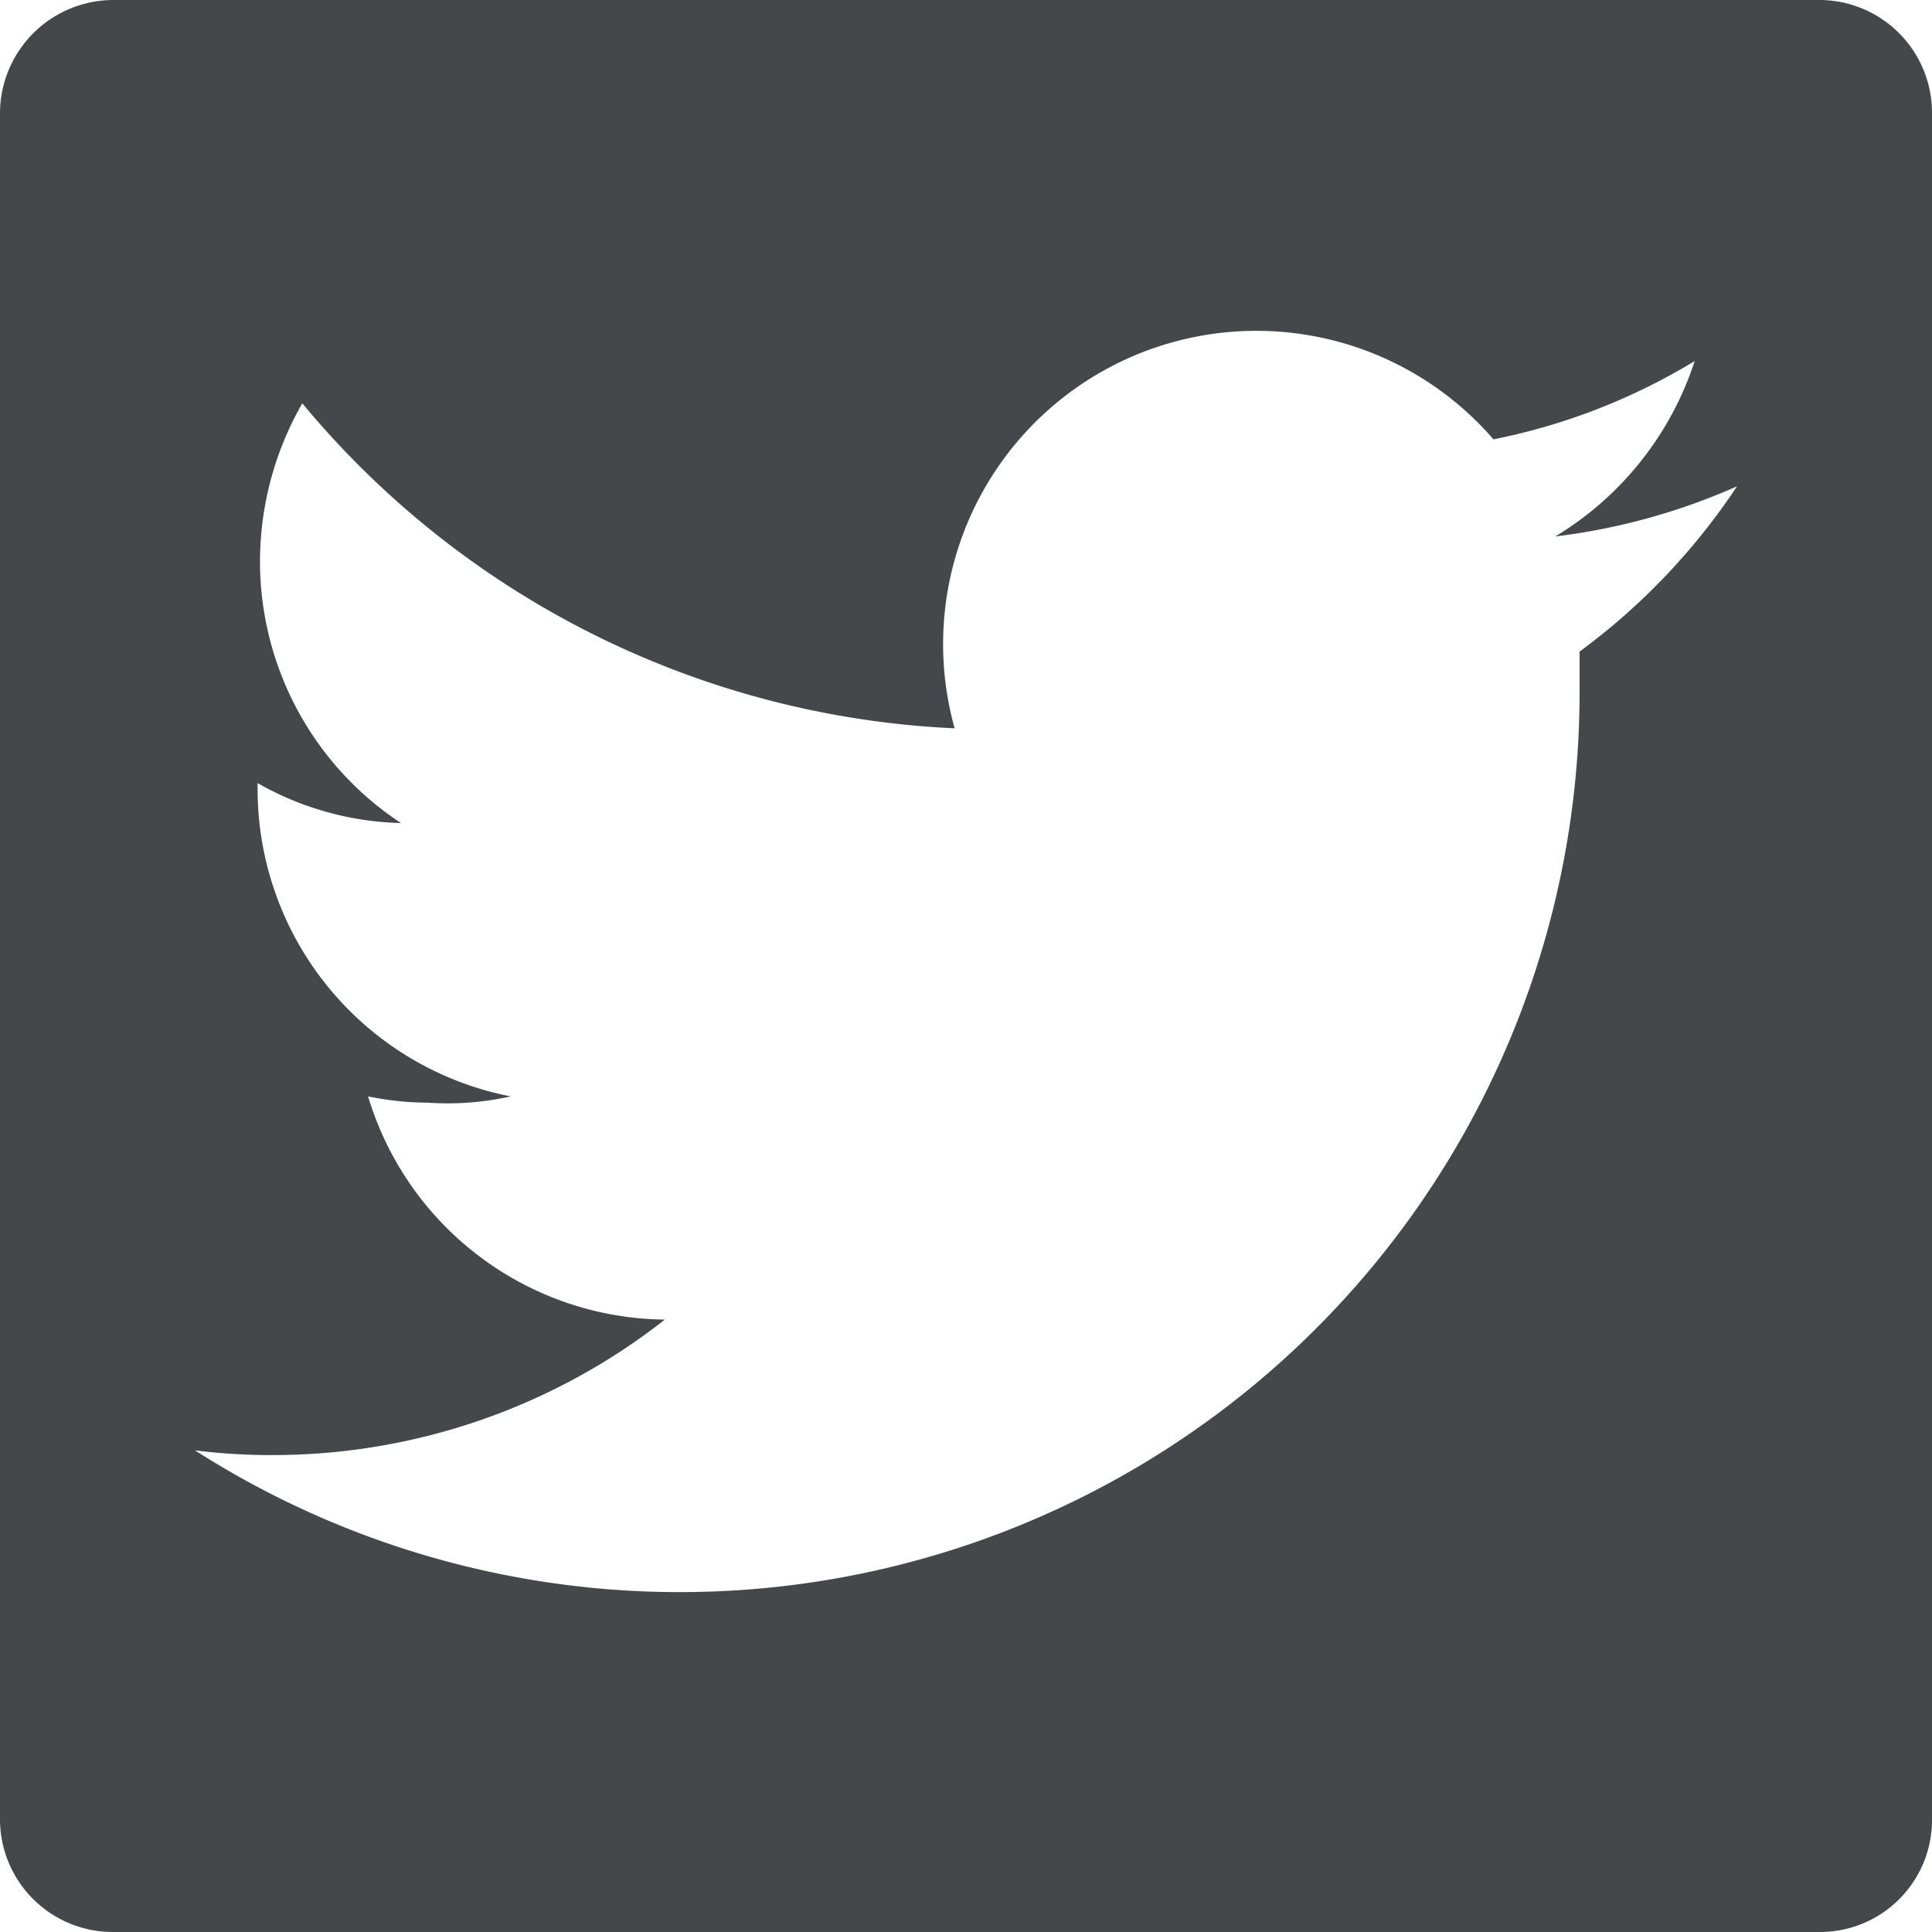
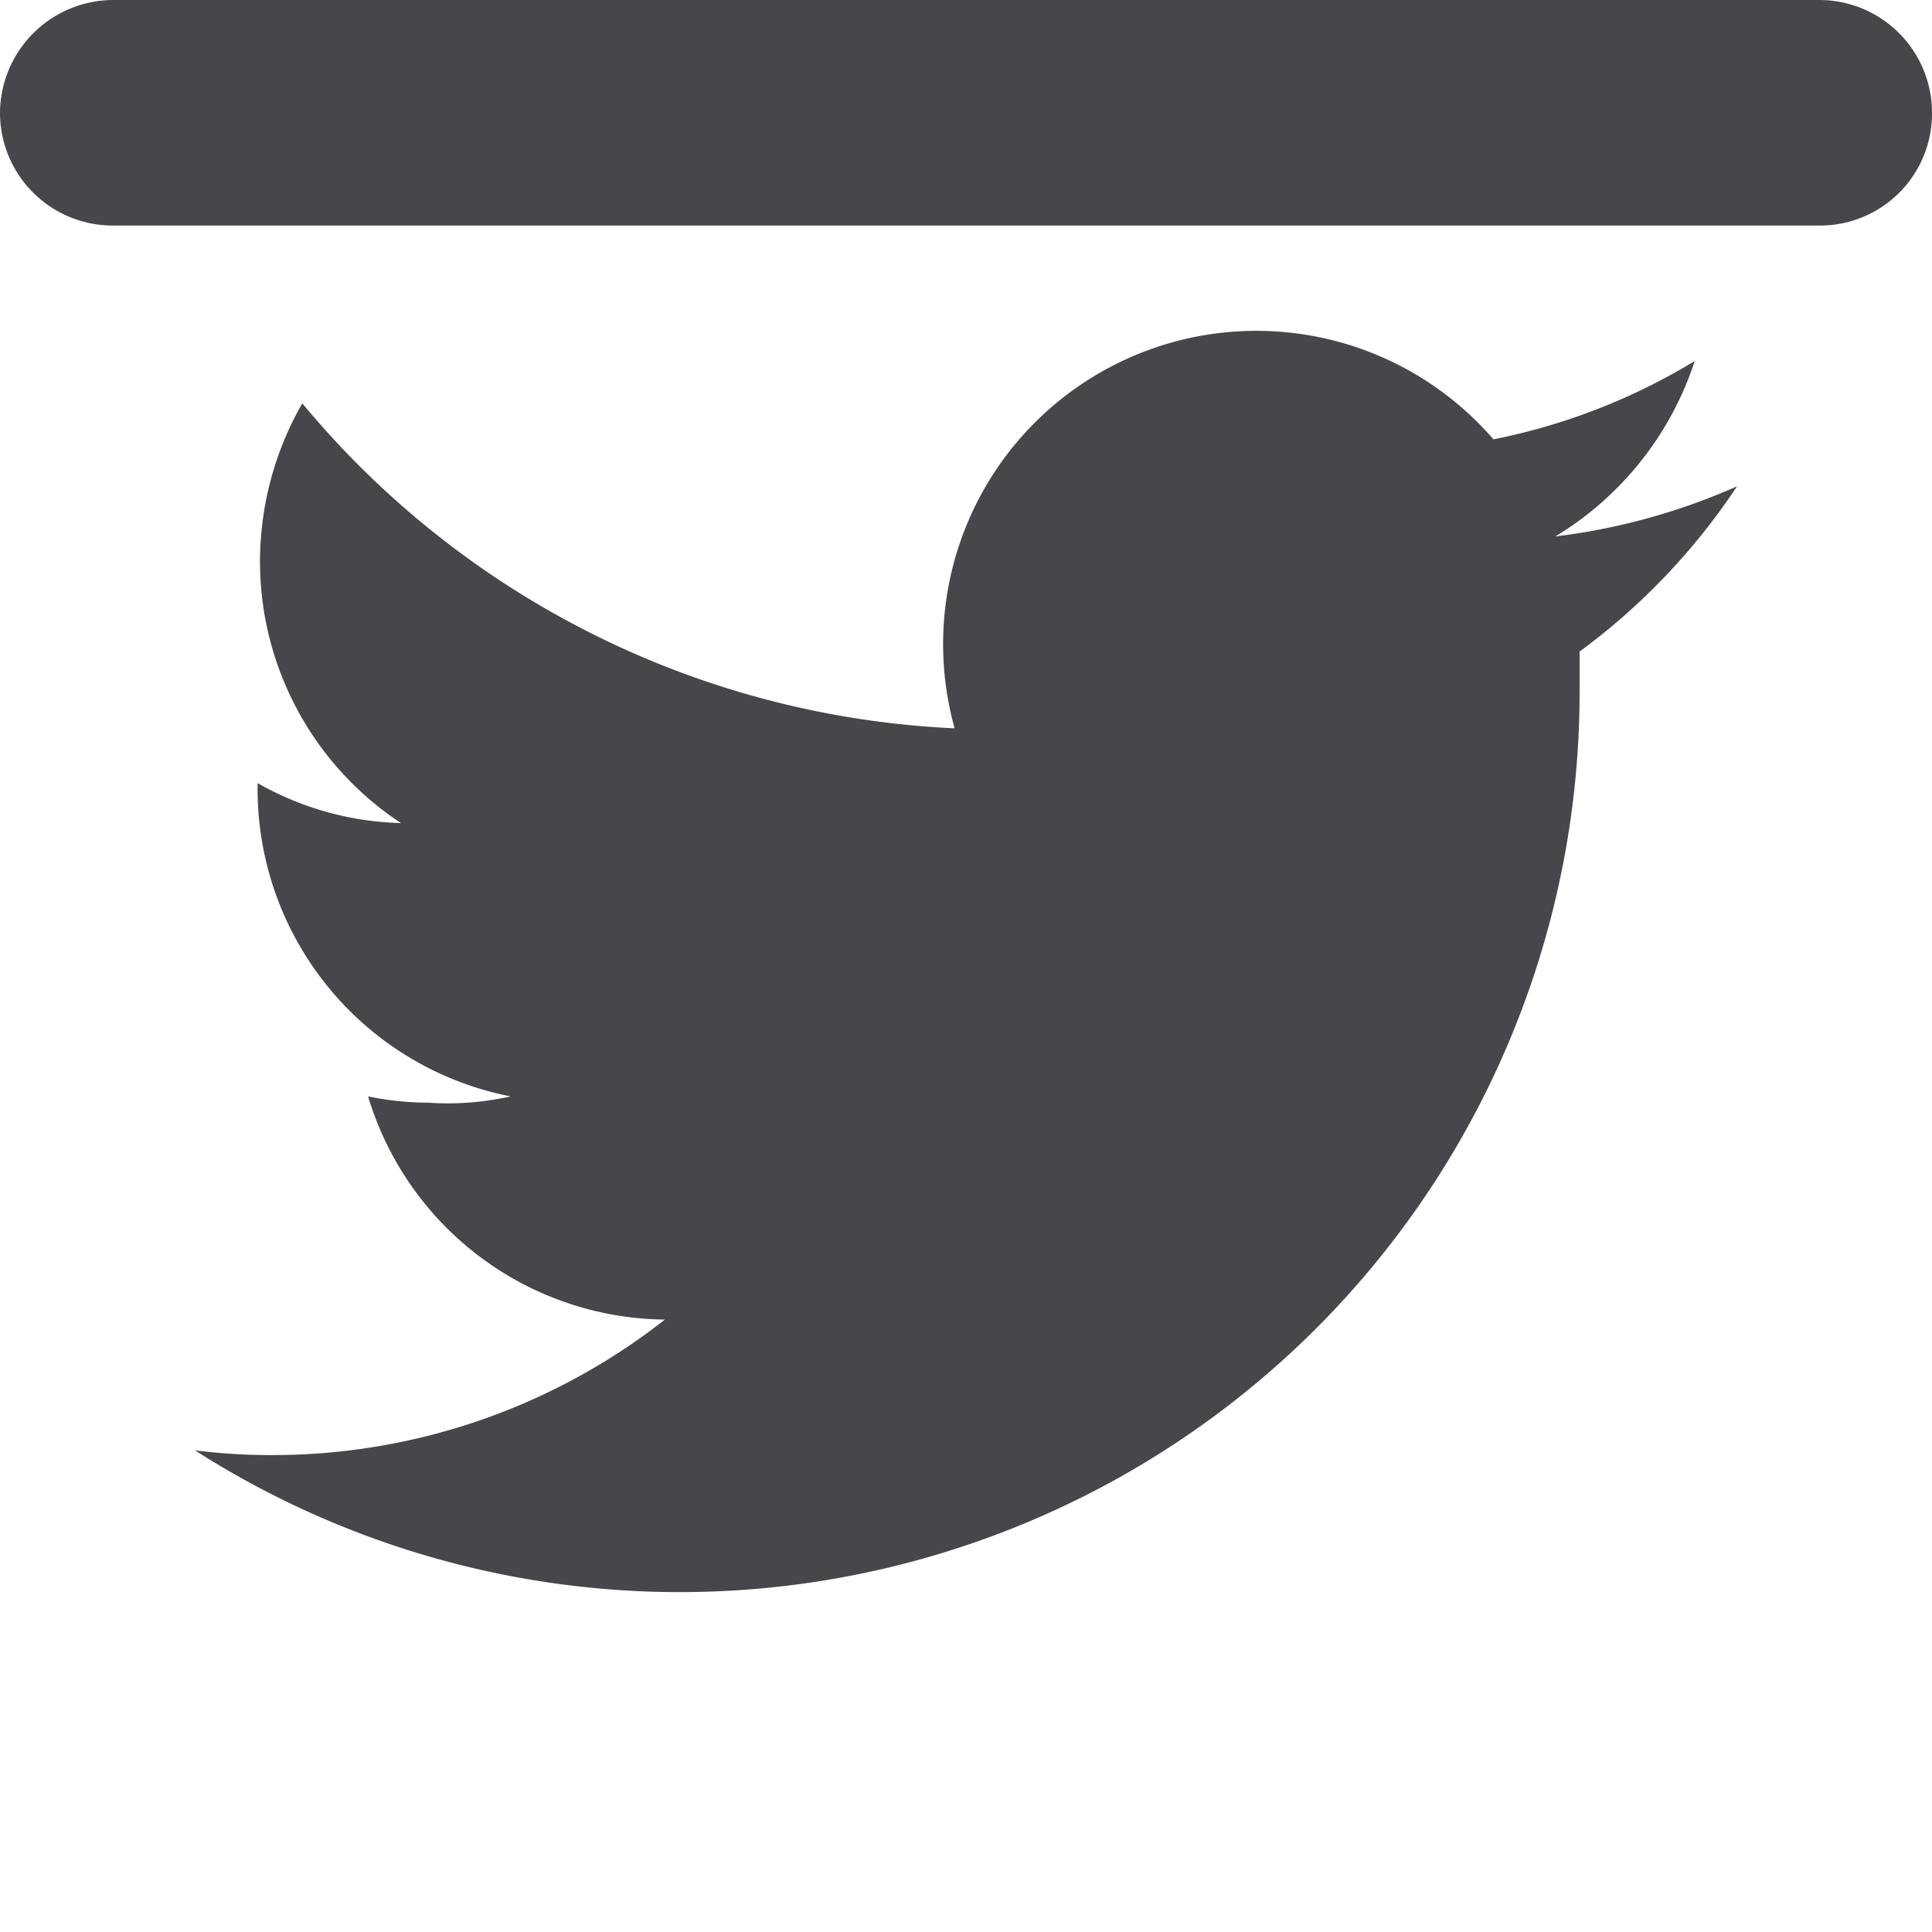
<svg xmlns="http://www.w3.org/2000/svg" width="24.673" height="24.673" viewBox="0 0 24.67 24.67">
  <defs>
    <style>.cls-1{fill:#46474b;}</style>
  </defs>
  <title>アセット 1</title>
  <g id="レイヤー_2" data-name="レイヤー 2">
    <g id="Content">
-       <path class="cls-1" d="M23.23,0H1.44A1.45,1.45,0,0,0,0,1.44V23.23a1.44,1.44,0,0,0,1.44,1.44H23.23a1.43,1.43,0,0,0,1.44-1.44V1.44A1.44,1.44,0,0,0,23.23,0ZM20.17,8.32c0,.18,0,.35,0,.53A11.49,11.49,0,0,1,2.49,18.52a7.77,7.77,0,0,0,1,.06,8.11,8.11,0,0,0,5-1.73A4,4,0,0,1,4.7,14a3.84,3.84,0,0,0,.76.08A3.67,3.67,0,0,0,6.52,14a4,4,0,0,1-3.23-4V10a3.89,3.89,0,0,0,1.83.51,4,4,0,0,1-1.8-3.36,4.07,4.07,0,0,1,.54-2A11.5,11.5,0,0,0,12.19,9.3a4,4,0,0,1,6.88-3.69,7.92,7.92,0,0,0,2.57-1,4.1,4.1,0,0,1-1.78,2.24,8.13,8.13,0,0,0,2.32-.64A8.32,8.32,0,0,1,20.17,8.32Z" />
+       <path class="cls-1" d="M23.23,0H1.44A1.45,1.45,0,0,0,0,1.44a1.44,1.44,0,0,0,1.44,1.44H23.23a1.43,1.43,0,0,0,1.44-1.44V1.44A1.44,1.44,0,0,0,23.23,0ZM20.17,8.32c0,.18,0,.35,0,.53A11.49,11.49,0,0,1,2.49,18.52a7.77,7.77,0,0,0,1,.06,8.11,8.11,0,0,0,5-1.73A4,4,0,0,1,4.7,14a3.84,3.84,0,0,0,.76.08A3.67,3.67,0,0,0,6.52,14a4,4,0,0,1-3.23-4V10a3.89,3.89,0,0,0,1.83.51,4,4,0,0,1-1.8-3.36,4.07,4.07,0,0,1,.54-2A11.5,11.5,0,0,0,12.19,9.3a4,4,0,0,1,6.88-3.69,7.92,7.92,0,0,0,2.57-1,4.1,4.1,0,0,1-1.78,2.24,8.13,8.13,0,0,0,2.32-.64A8.32,8.32,0,0,1,20.17,8.32Z" />
    </g>
  </g>
</svg>